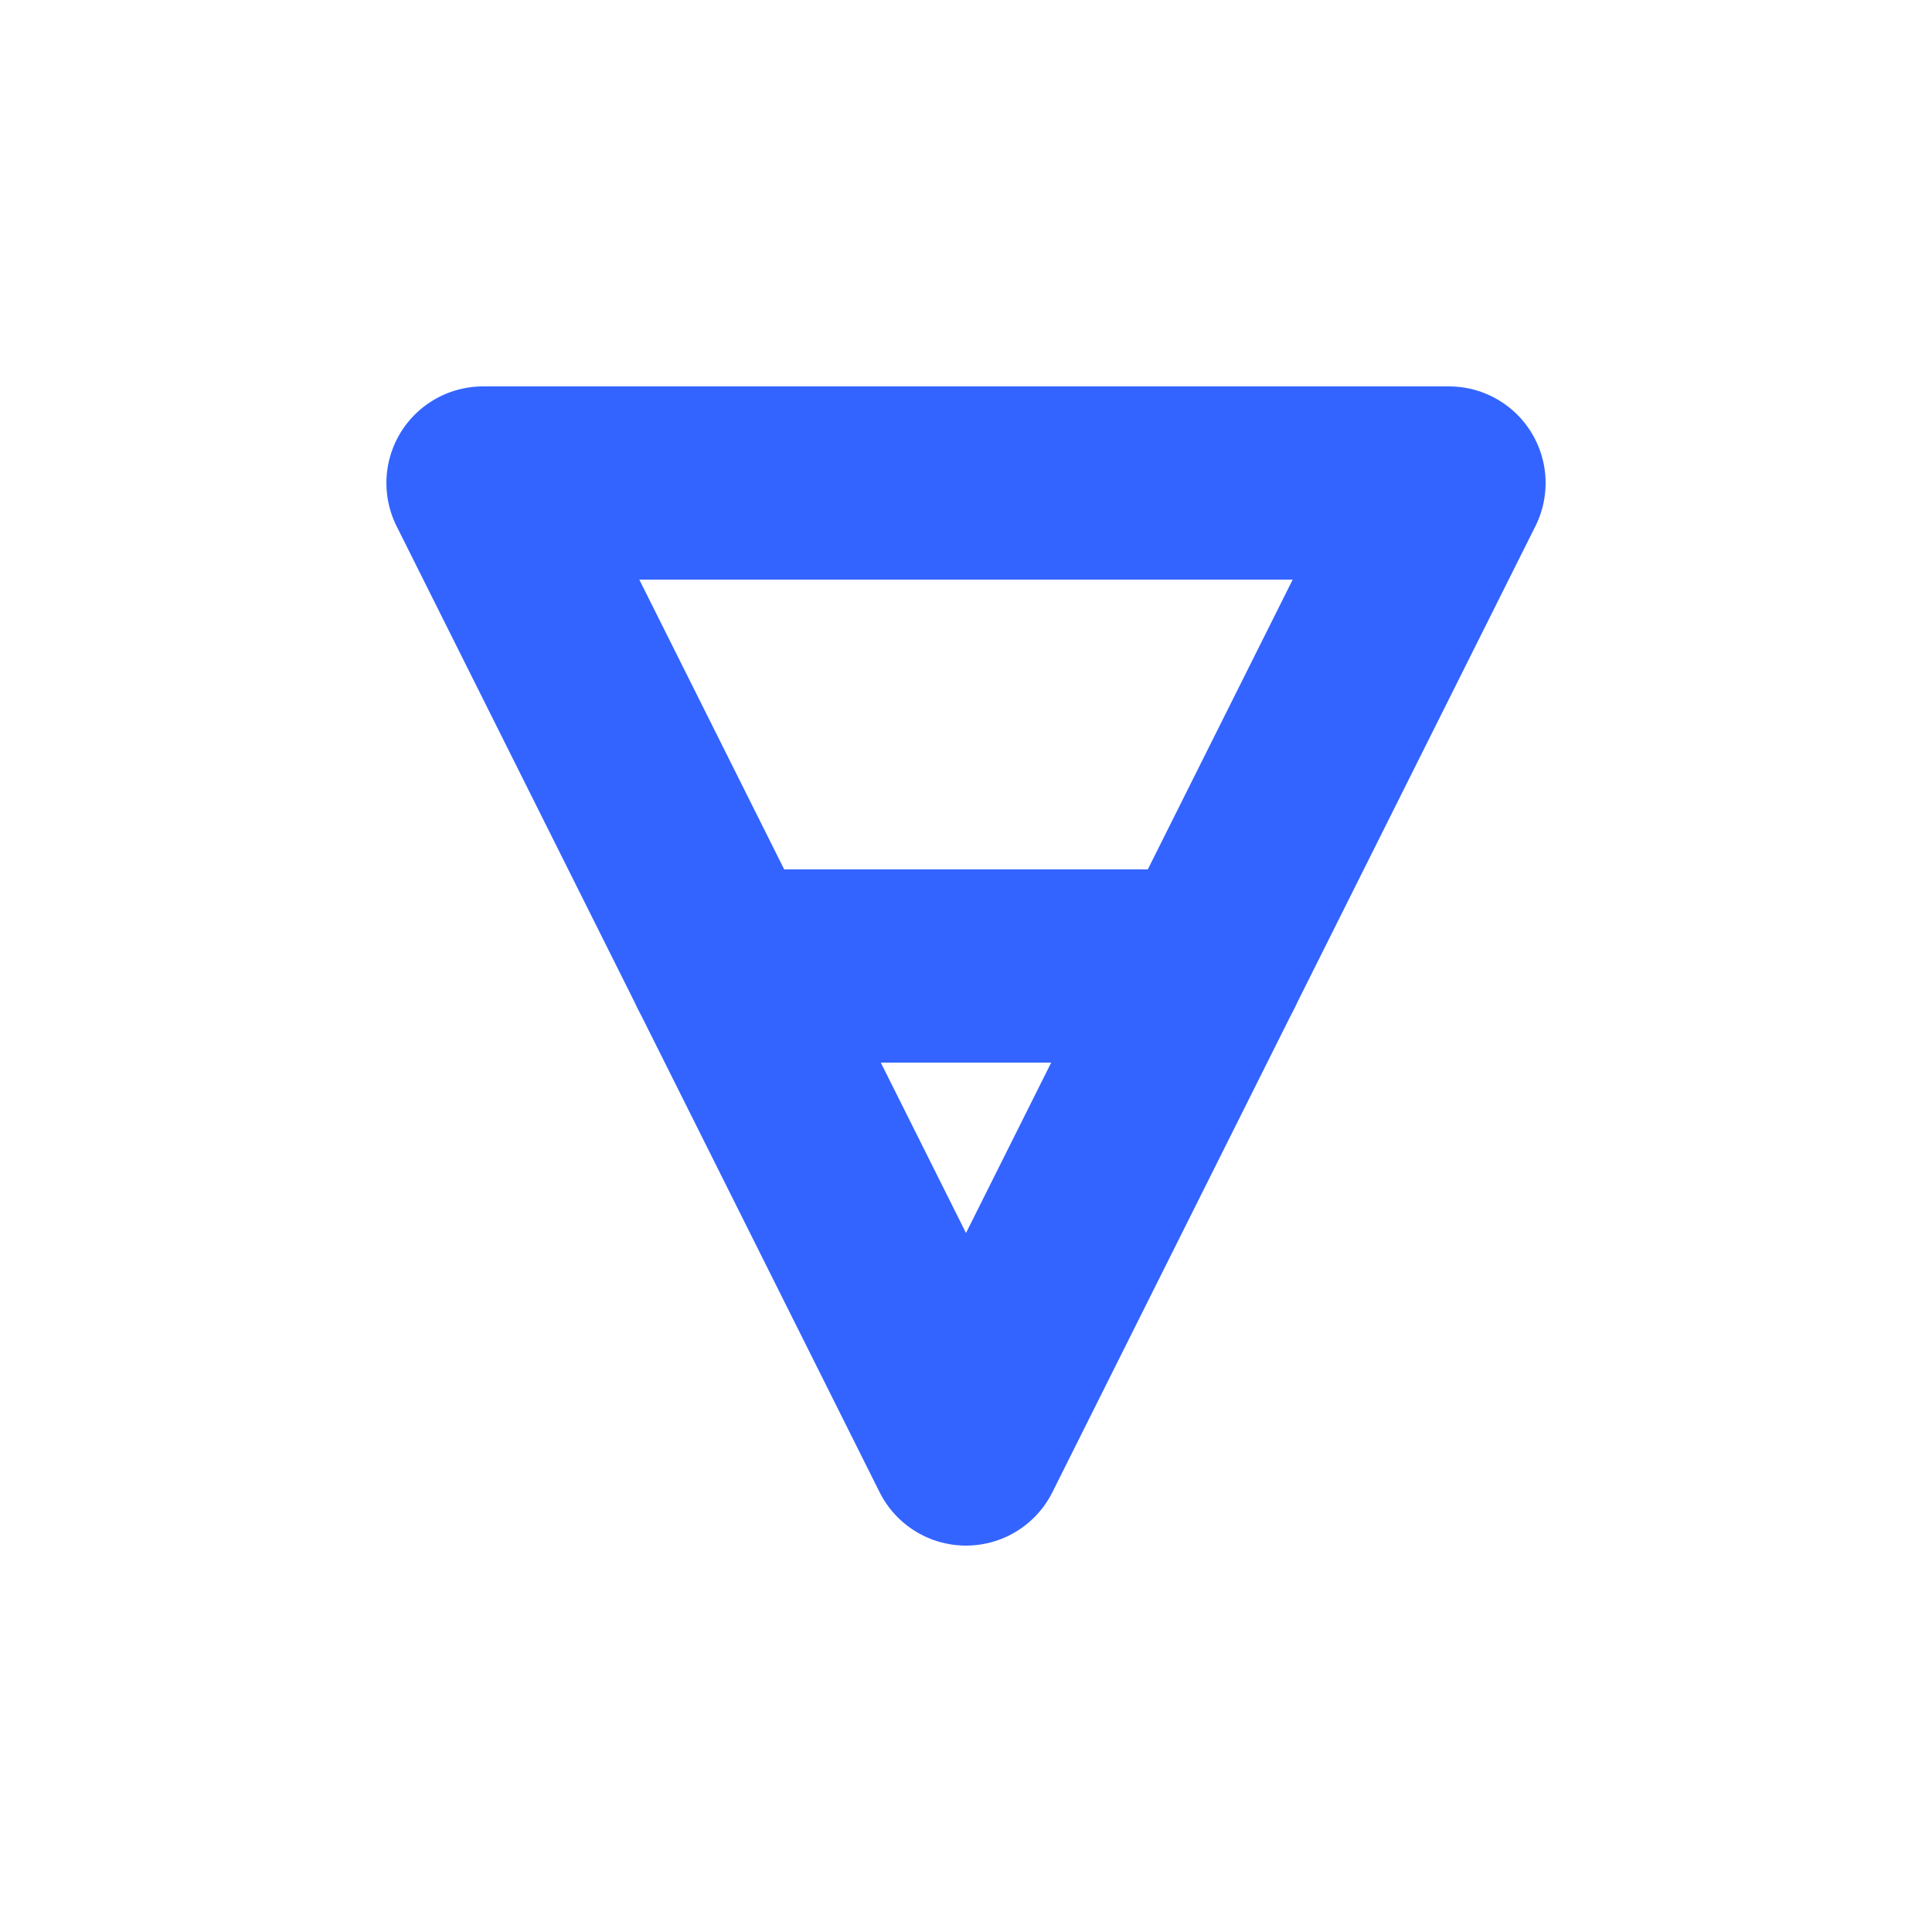
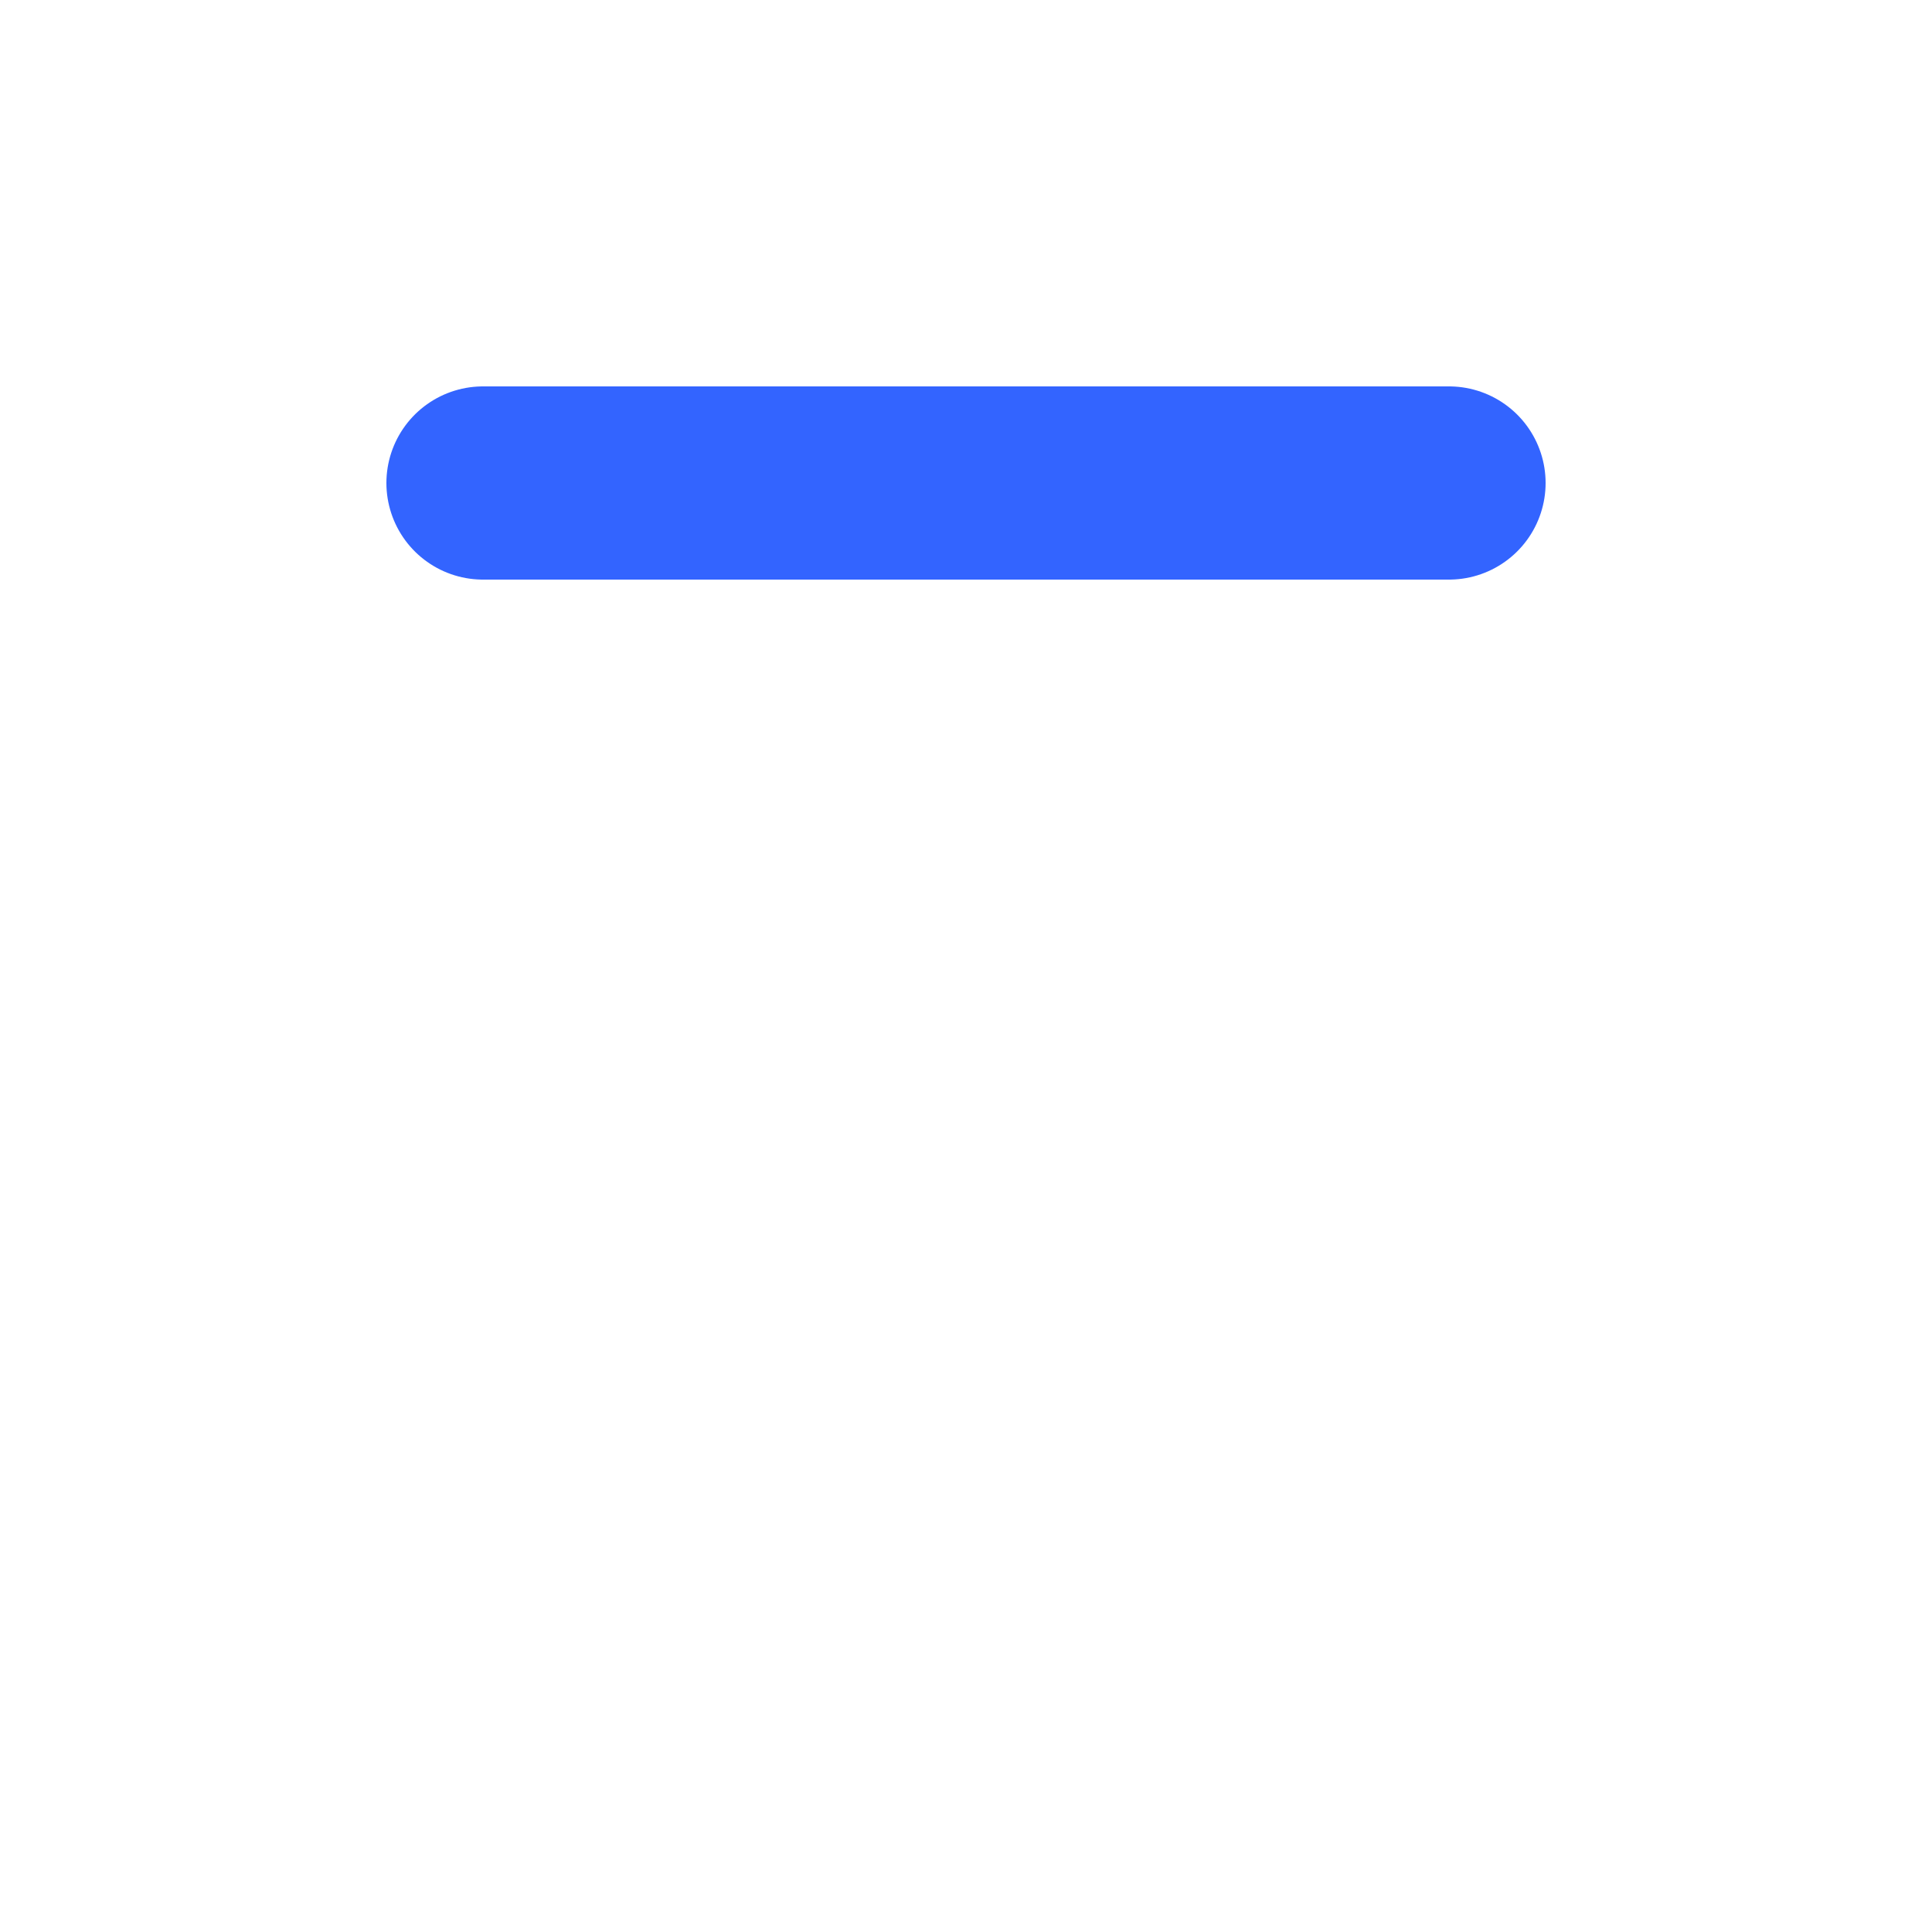
<svg xmlns="http://www.w3.org/2000/svg" width="120" height="120" viewBox="0 0 120 120" fill="none">
-   <path d="M30 30 L90 30 L60 90 Z" stroke="#3364FF" stroke-width="12" stroke-linejoin="round" stroke-linecap="round" fill="none" />
-   <line x1="45" y1="60" x2="75" y2="60" stroke="#3364FF" stroke-width="12" stroke-linecap="round" />
+   <path d="M30 30 L90 30 Z" stroke="#3364FF" stroke-width="12" stroke-linejoin="round" stroke-linecap="round" fill="none" />
</svg>